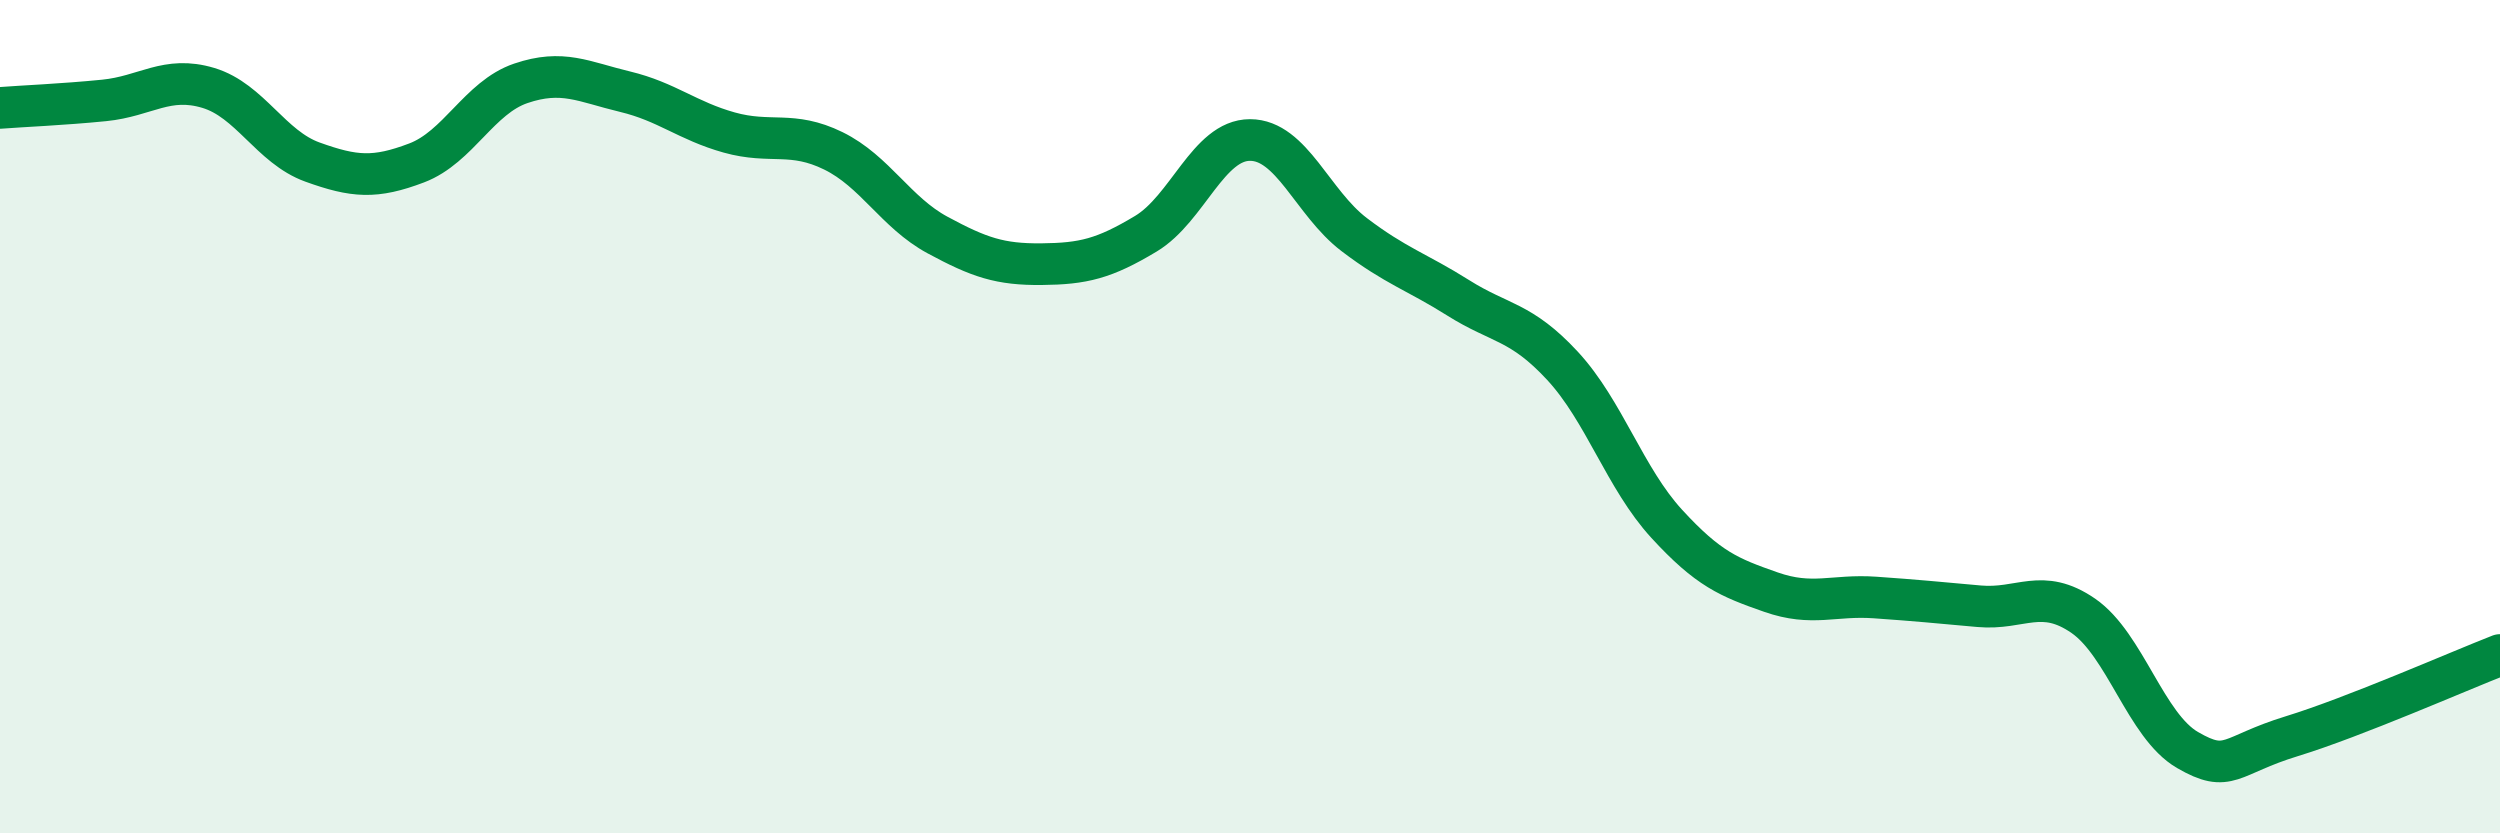
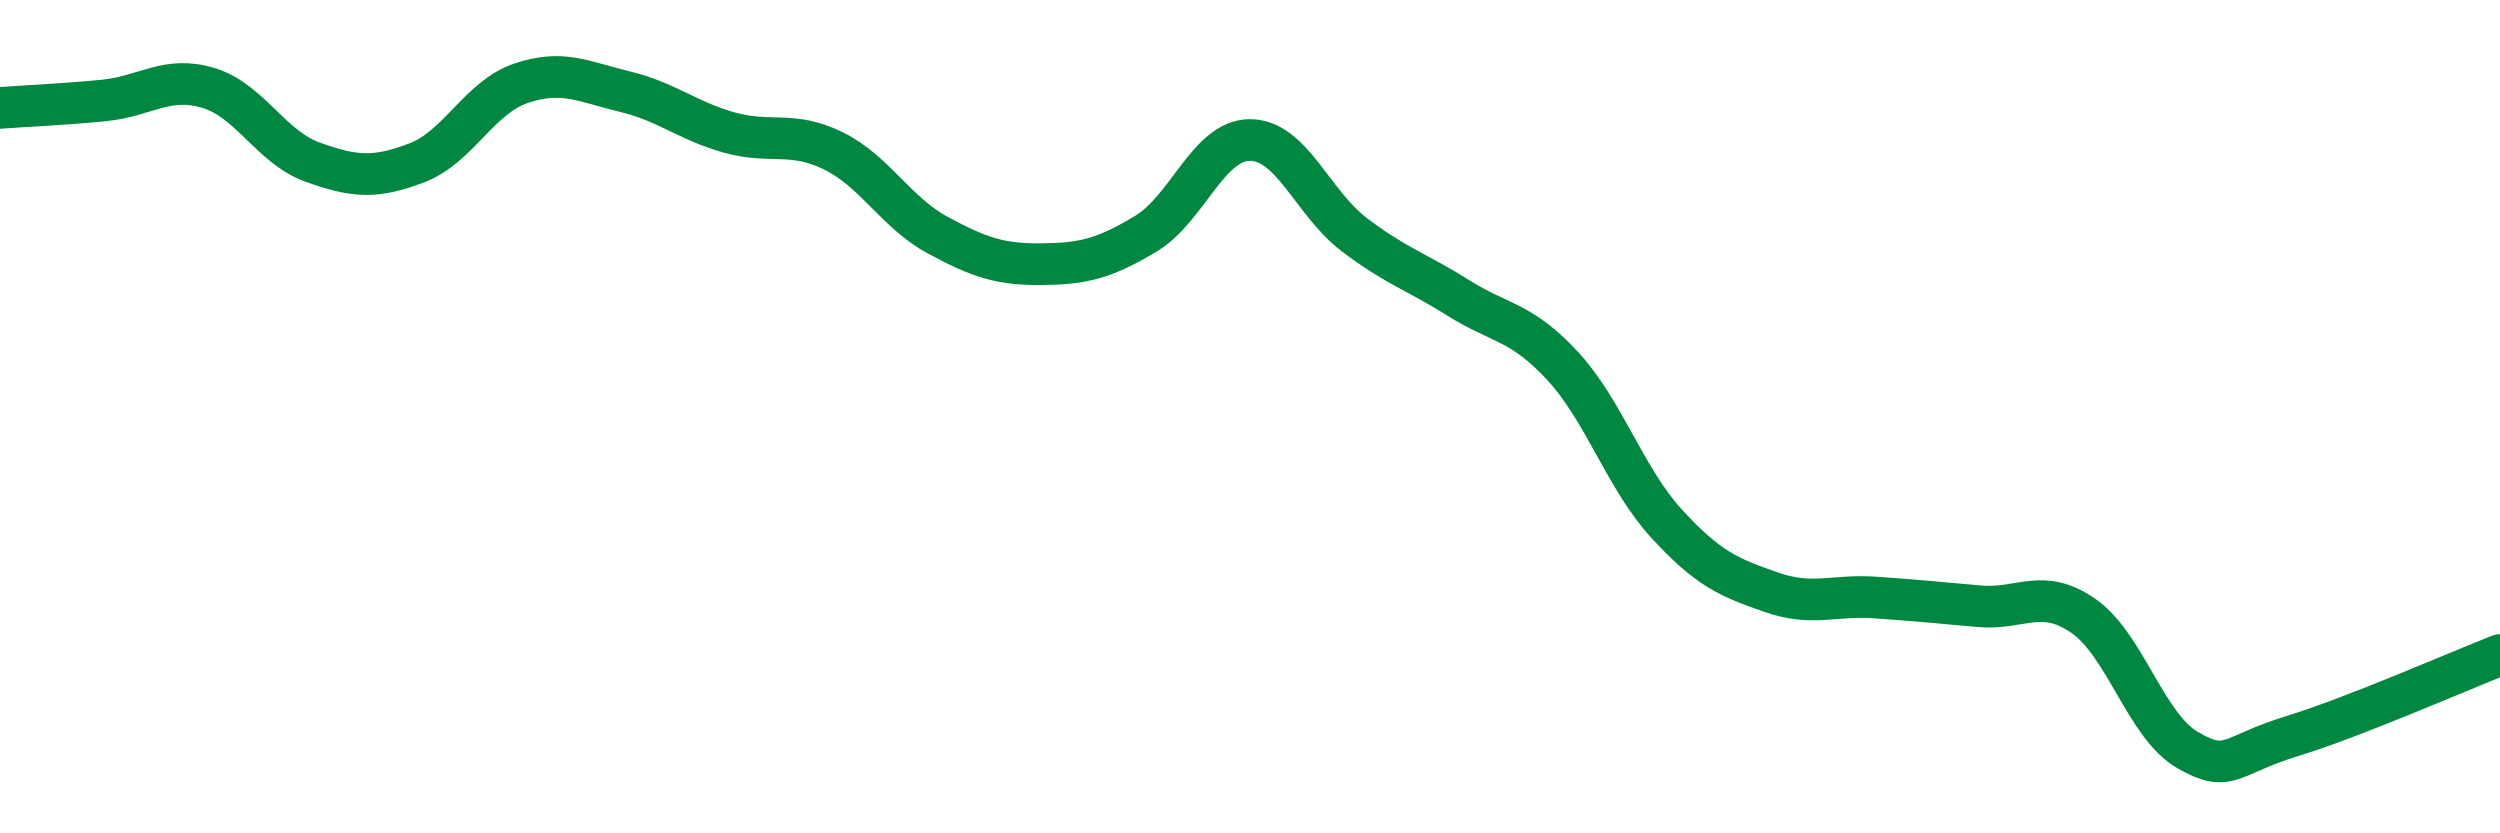
<svg xmlns="http://www.w3.org/2000/svg" width="60" height="20" viewBox="0 0 60 20">
-   <path d="M 0,2.59 C 0.5,2.55 1.5,2.51 2.5,2.41 C 3.5,2.31 4,1.81 5,2.11 C 6,2.41 6.5,3.53 7.5,3.89 C 8.5,4.25 9,4.29 10,3.91 C 11,3.53 11.5,2.34 12.5,2 C 13.5,1.66 14,1.96 15,2.2 C 16,2.44 16.5,2.9 17.5,3.18 C 18.5,3.46 19,3.13 20,3.62 C 21,4.11 21.5,5.1 22.5,5.64 C 23.5,6.18 24,6.35 25,6.34 C 26,6.33 26.5,6.21 27.5,5.61 C 28.5,5.01 29,3.36 30,3.36 C 31,3.36 31.5,4.87 32.5,5.63 C 33.5,6.39 34,6.52 35,7.15 C 36,7.78 36.5,7.7 37.5,8.78 C 38.5,9.86 39,11.48 40,12.57 C 41,13.66 41.5,13.86 42.5,14.21 C 43.5,14.56 44,14.27 45,14.34 C 46,14.41 46.5,14.46 47.5,14.55 C 48.5,14.64 49,14.09 50,14.78 C 51,15.47 51.5,17.42 52.5,18 C 53.5,18.58 53.5,18.13 55,17.67 C 56.5,17.21 59,16.11 60,15.72L60 20L0 20Z" fill="#008740" opacity="0.1" stroke-linecap="round" stroke-linejoin="round" />
  <path d="M 0,2.59 C 0.5,2.55 1.5,2.51 2.5,2.41 C 3.5,2.31 4,1.81 5,2.11 C 6,2.41 6.5,3.53 7.5,3.89 C 8.5,4.25 9,4.29 10,3.91 C 11,3.53 11.5,2.34 12.5,2 C 13.5,1.66 14,1.96 15,2.2 C 16,2.44 16.5,2.9 17.5,3.18 C 18.5,3.46 19,3.13 20,3.62 C 21,4.11 21.5,5.1 22.5,5.64 C 23.5,6.18 24,6.35 25,6.34 C 26,6.33 26.5,6.21 27.5,5.61 C 28.5,5.01 29,3.36 30,3.36 C 31,3.36 31.5,4.87 32.5,5.63 C 33.5,6.39 34,6.52 35,7.15 C 36,7.78 36.5,7.7 37.5,8.78 C 38.5,9.86 39,11.48 40,12.57 C 41,13.66 41.5,13.86 42.5,14.21 C 43.5,14.56 44,14.27 45,14.34 C 46,14.41 46.5,14.46 47.5,14.55 C 48.5,14.64 49,14.09 50,14.78 C 51,15.47 51.5,17.42 52.5,18 C 53.5,18.58 53.5,18.13 55,17.67 C 56.5,17.21 59,16.11 60,15.72" stroke="#008740" stroke-width="1" fill="none" stroke-linecap="round" stroke-linejoin="round" />
</svg>